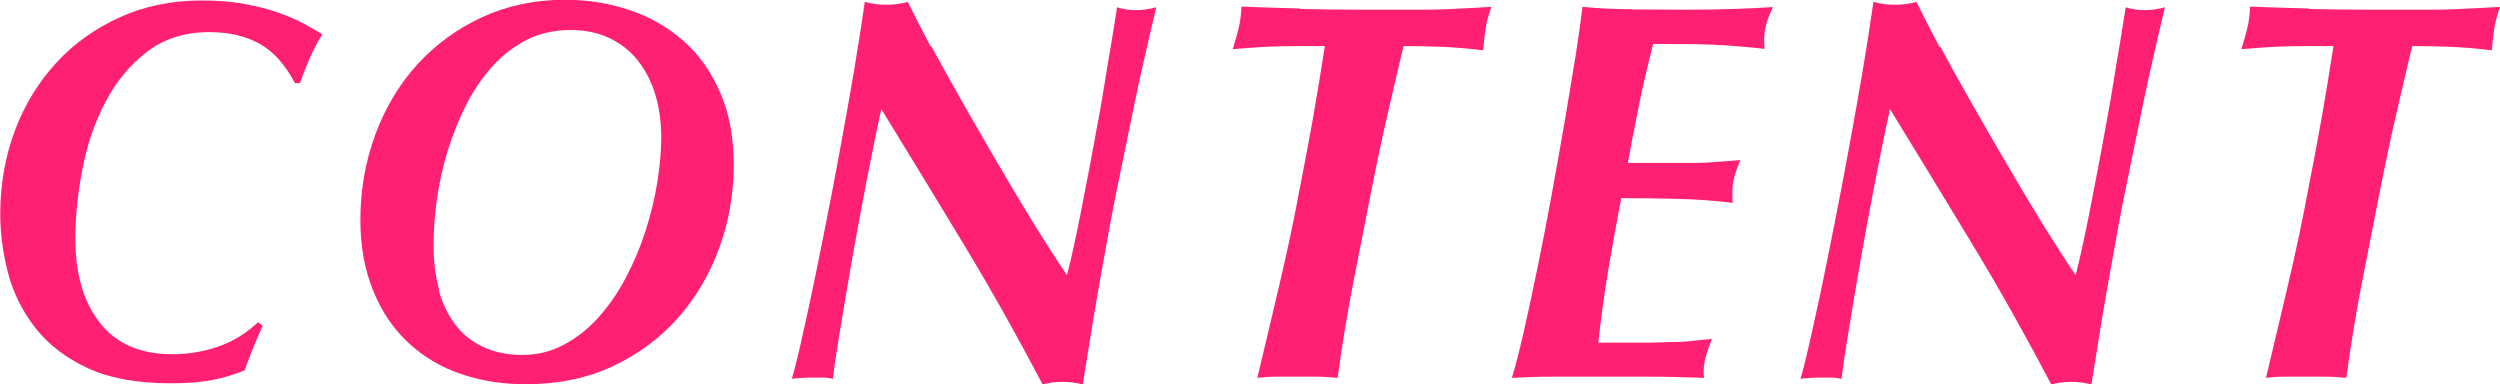
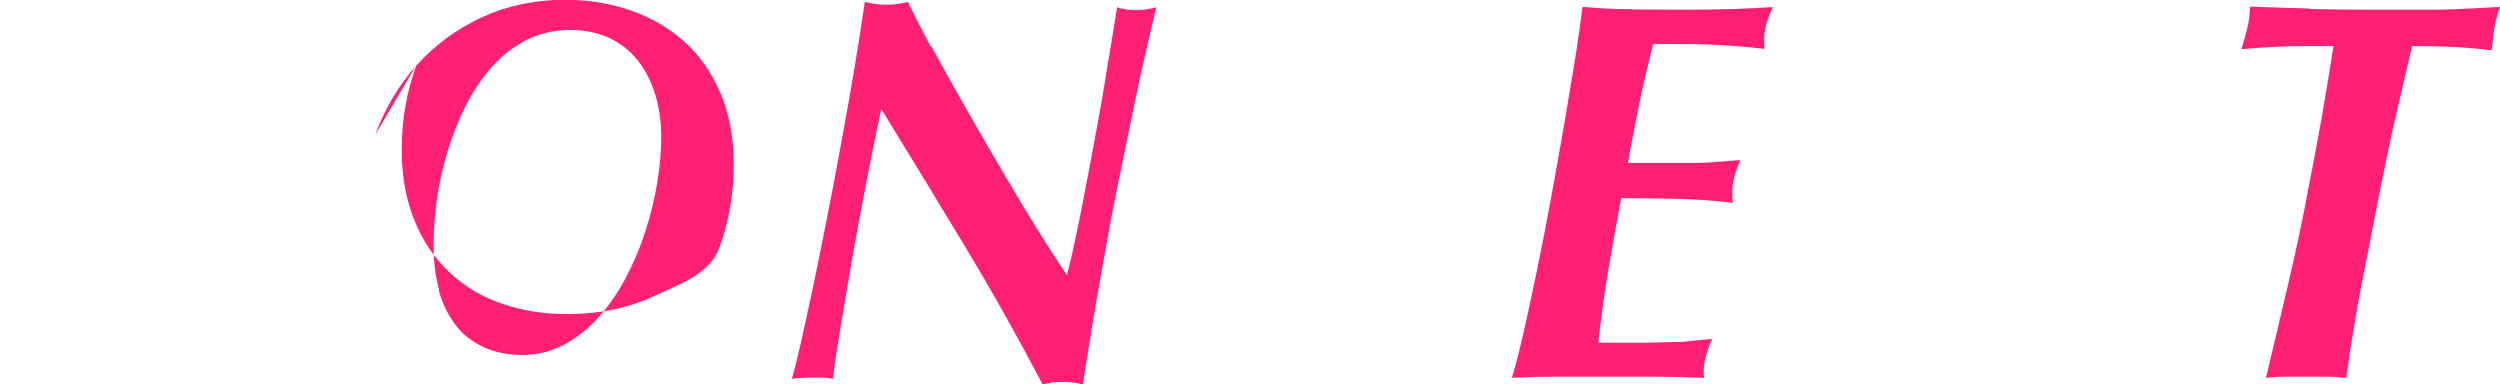
<svg xmlns="http://www.w3.org/2000/svg" id="_レイヤー_2" viewBox="0 0 105.86 16.26">
  <defs>
    <style>.cls-1{fill:#ff1f73;stroke-width:0px;}</style>
  </defs>
  <g id="ro">
-     <path class="cls-1" d="M10.98,1.85c-.59-.33-1.29-.49-2.12-.49-1.04,0-1.91.28-2.63.83-.72.55-1.3,1.25-1.75,2.1-.45.85-.78,1.79-.98,2.82s-.31,2.02-.31,2.99c0,1.49.34,2.68,1.04,3.57.69.89,1.72,1.33,3.08,1.33.66,0,1.3-.11,1.92-.32.62-.21,1.19-.56,1.7-1.04l.19.16c-.15.34-.29.65-.4.93s-.24.6-.36.95c-.44.18-.89.32-1.36.41-.46.09-1.05.14-1.77.14-1.41,0-2.58-.21-3.51-.64-.93-.43-1.67-1-2.22-1.7-.55-.71-.94-1.48-1.16-2.33-.22-.85-.33-1.68-.33-2.5,0-1.26.21-2.43.62-3.53.41-1.1,1-2.05,1.76-2.88.76-.82,1.66-1.46,2.71-1.93S7.29.02,8.55.02c.68,0,1.28.05,1.82.15.54.1,1.01.22,1.43.37.41.15.77.3,1.08.47.3.17.56.31.77.44-.22.35-.41.72-.57,1.1-.16.38-.29.71-.38.97h-.21c-.41-.78-.91-1.34-1.5-1.67Z" />
-     <path class="cls-1" d="M15.89,5.7c.42-1.13,1.01-2.12,1.78-2.97.77-.84,1.68-1.51,2.74-2,1.06-.49,2.24-.74,3.52-.74.97,0,1.88.15,2.74.44.86.29,1.62.73,2.28,1.31.66.58,1.17,1.31,1.55,2.19.38.87.57,1.89.57,3.06s-.2,2.38-.61,3.5c-.41,1.12-.99,2.11-1.75,2.97s-1.68,1.54-2.77,2.05c-1.09.51-2.32.76-3.68.76-.97,0-1.87-.14-2.72-.43-.85-.28-1.59-.72-2.23-1.31s-1.14-1.32-1.5-2.2-.55-1.88-.55-3.01c0-1.27.21-2.48.63-3.61ZM18.58,12.3c.16.57.4,1.05.71,1.46s.71.72,1.19.94c.48.22,1.02.33,1.65.33s1.22-.15,1.76-.44c.54-.29,1.03-.68,1.46-1.16s.82-1.04,1.15-1.67c.33-.63.61-1.28.83-1.97s.39-1.36.5-2.05c.11-.68.17-1.32.17-1.92,0-.67-.09-1.29-.26-1.84-.17-.55-.42-1.03-.75-1.44s-.74-.72-1.21-.94c-.48-.22-1.02-.33-1.62-.33-.68,0-1.29.14-1.84.41-.55.28-1.04.65-1.47,1.13s-.8,1.02-1.11,1.63-.57,1.26-.78,1.94c-.21.68-.36,1.37-.46,2.06s-.14,1.35-.14,1.98c0,.67.08,1.3.24,1.86Z" />
+     <path class="cls-1" d="M15.89,5.7c.42-1.13,1.01-2.12,1.78-2.97.77-.84,1.68-1.51,2.74-2,1.06-.49,2.24-.74,3.52-.74.97,0,1.88.15,2.74.44.86.29,1.62.73,2.28,1.31.66.58,1.17,1.31,1.55,2.19.38.87.57,1.89.57,3.06s-.2,2.38-.61,3.5s-1.68,1.54-2.77,2.05c-1.09.51-2.32.76-3.68.76-.97,0-1.87-.14-2.72-.43-.85-.28-1.59-.72-2.23-1.31s-1.14-1.32-1.5-2.2-.55-1.88-.55-3.01c0-1.27.21-2.48.63-3.61ZM18.58,12.3c.16.57.4,1.05.71,1.46s.71.72,1.19.94c.48.22,1.02.33,1.65.33s1.22-.15,1.76-.44c.54-.29,1.03-.68,1.46-1.16s.82-1.04,1.15-1.67c.33-.63.61-1.28.83-1.97s.39-1.36.5-2.05c.11-.68.17-1.32.17-1.92,0-.67-.09-1.29-.26-1.84-.17-.55-.42-1.03-.75-1.44s-.74-.72-1.21-.94c-.48-.22-1.02-.33-1.62-.33-.68,0-1.29.14-1.84.41-.55.28-1.04.65-1.47,1.13s-.8,1.02-1.11,1.63-.57,1.26-.78,1.94c-.21.68-.36,1.37-.46,2.06s-.14,1.35-.14,1.98c0,.67.08,1.3.24,1.86Z" />
    <path class="cls-1" d="M39.44,1.96c.38.71.79,1.44,1.22,2.2.43.76.87,1.52,1.31,2.28.44.76.87,1.48,1.27,2.15s.78,1.28,1.12,1.81c.34.53.61.95.82,1.25.11-.41.23-.93.36-1.55s.27-1.29.4-2c.14-.71.28-1.45.42-2.22.14-.77.28-1.5.39-2.2s.22-1.34.32-1.93c.1-.59.17-1.07.23-1.44.25.08.52.12.81.12.26,0,.54-.04.85-.12-.08.35-.16.68-.23.98s-.16.71-.28,1.22-.27,1.2-.45,2.07-.42,2.04-.72,3.51c-.17.83-.38,1.96-.63,3.38-.26,1.43-.52,3.03-.8,4.81-.28-.08-.57-.11-.87-.11-.17,0-.31.01-.45.03-.13.02-.26.05-.38.08-1.04-1.98-2.13-3.93-3.29-5.85-1.16-1.92-2.34-3.86-3.54-5.81-.21.95-.42,1.99-.64,3.12-.22,1.13-.42,2.23-.61,3.3-.19,1.07-.35,2.06-.5,2.96-.15.9-.25,1.58-.3,2.04-.14-.03-.28-.05-.43-.05h-.46c-.35,0-.63.02-.85.05.08-.26.2-.72.35-1.38.15-.66.32-1.43.51-2.32.19-.89.38-1.86.59-2.91s.41-2.12.61-3.2c.2-1.08.39-2.15.57-3.21.18-1.06.33-2.04.46-2.94.28.08.58.12.91.12s.63-.04.91-.12c.28.57.6,1.2.98,1.91Z" />
-     <path class="cls-1" d="M55.07.38c.83.02,1.71.03,2.62.03h2.42c.39,0,.76,0,1.13-.02.37-.02.71-.03,1.04-.05.33-.02.62-.03.87-.05-.11.32-.19.6-.23.84-.04.24-.08.57-.12,1-.66-.08-1.27-.13-1.82-.15-.55-.02-1.07-.03-1.55-.03-.21.87-.42,1.8-.65,2.78-.23.98-.47,2.12-.73,3.43-.26,1.33-.52,2.65-.77,3.93-.25,1.29-.46,2.59-.64,3.91-.3-.03-.6-.05-.89-.05h-1.73c-.28,0-.54.02-.78.05.32-1.32.63-2.66.95-4.01.32-1.36.61-2.73.87-4.13.19-.98.38-1.96.55-2.93s.33-1.97.49-2.98h-1.08c-.5,0-.96.01-1.39.03s-.9.06-1.43.1c.11-.35.19-.65.25-.89.06-.24.1-.54.12-.91.83.03,1.66.06,2.49.08Z" />
    <path class="cls-1" d="M69.09.4c.79,0,1.56.01,2.31.01s1.39-.01,2.02-.03,1.18-.05,1.65-.08c-.18.4-.29.71-.33.94s-.05.51-.02.83c-.28-.03-.54-.06-.79-.08-.25-.02-.54-.05-.89-.07-.35-.02-.76-.04-1.23-.05-.48,0-1.08-.01-1.81-.01-.23.92-.45,1.83-.63,2.75-.19.92-.33,1.68-.44,2.29h2.63c.29,0,.55,0,.79-.02.23-.02.46-.03.68-.05.22-.02.44-.03.66-.05-.19.47-.3.82-.32,1.07-.02.25-.02.5,0,.74-.72-.09-1.5-.15-2.34-.17-.84-.02-1.64-.03-2.38-.03-.19,1.01-.38,2.03-.55,3.05-.17,1.02-.31,2.04-.42,3.07h1.66c.35,0,.65,0,.91-.01s.51-.02.75-.02.47-.02.7-.05c.23-.02.5-.05.79-.08-.18.46-.29.8-.32,1.03-.04.23-.04.44-.01.62-.83-.03-1.6-.05-2.31-.05h-4.06c-.63,0-1.22.02-1.77.05.14-.44.3-1.08.49-1.9.19-.82.38-1.73.59-2.74s.41-2.05.61-3.15.39-2.15.56-3.15c.17-1,.32-1.93.46-2.77.13-.84.22-1.51.28-2,.62.06,1.33.1,2.12.1Z" />
-     <path class="cls-1" d="M82.15,1.96c.38.71.79,1.44,1.22,2.2.43.76.87,1.52,1.31,2.28.44.76.87,1.48,1.27,2.15s.78,1.28,1.12,1.81c.34.53.61.95.82,1.25.11-.41.23-.93.36-1.55s.27-1.29.4-2c.14-.71.28-1.45.42-2.22.14-.77.28-1.5.39-2.2s.22-1.34.32-1.93c.1-.59.17-1.07.23-1.44.25.08.52.12.81.12.26,0,.54-.04.85-.12-.08.35-.16.68-.23.98s-.16.71-.28,1.22-.27,1.2-.45,2.07-.42,2.04-.72,3.51c-.17.83-.38,1.96-.63,3.38-.26,1.43-.52,3.03-.8,4.81-.28-.08-.57-.11-.87-.11-.17,0-.31.01-.45.03-.13.02-.26.05-.38.08-1.04-1.98-2.13-3.93-3.29-5.85-1.16-1.92-2.34-3.86-3.54-5.81-.21.95-.42,1.99-.64,3.12-.22,1.13-.42,2.23-.61,3.3-.19,1.07-.35,2.06-.5,2.96-.15.9-.25,1.58-.3,2.04-.14-.03-.28-.05-.43-.05h-.46c-.35,0-.63.02-.85.05.08-.26.2-.72.35-1.38.15-.66.32-1.43.51-2.32.19-.89.38-1.86.59-2.91s.41-2.12.61-3.2c.2-1.08.39-2.15.57-3.21.18-1.06.33-2.04.46-2.94.28.08.58.12.91.12s.63-.04.91-.12c.28.57.6,1.2.98,1.91Z" />
    <path class="cls-1" d="M97.78.38c.83.02,1.71.03,2.62.03h2.42c.39,0,.76,0,1.13-.02.37-.02.71-.03,1.04-.05.33-.02.62-.03.87-.05-.11.32-.19.6-.23.84-.04.24-.08.57-.12,1-.66-.08-1.27-.13-1.82-.15-.55-.02-1.07-.03-1.55-.03-.21.87-.42,1.8-.65,2.78-.23.98-.47,2.12-.73,3.43-.26,1.33-.52,2.65-.77,3.93-.25,1.29-.46,2.59-.64,3.91-.3-.03-.6-.05-.89-.05h-1.73c-.28,0-.54.02-.78.05.32-1.32.63-2.66.95-4.01.32-1.36.61-2.73.87-4.13.19-.98.38-1.96.55-2.93s.33-1.97.49-2.98h-1.08c-.5,0-.96.01-1.39.03s-.9.06-1.43.1c.11-.35.19-.65.25-.89.06-.24.1-.54.12-.91.83.03,1.66.06,2.49.08Z" />
  </g>
</svg>